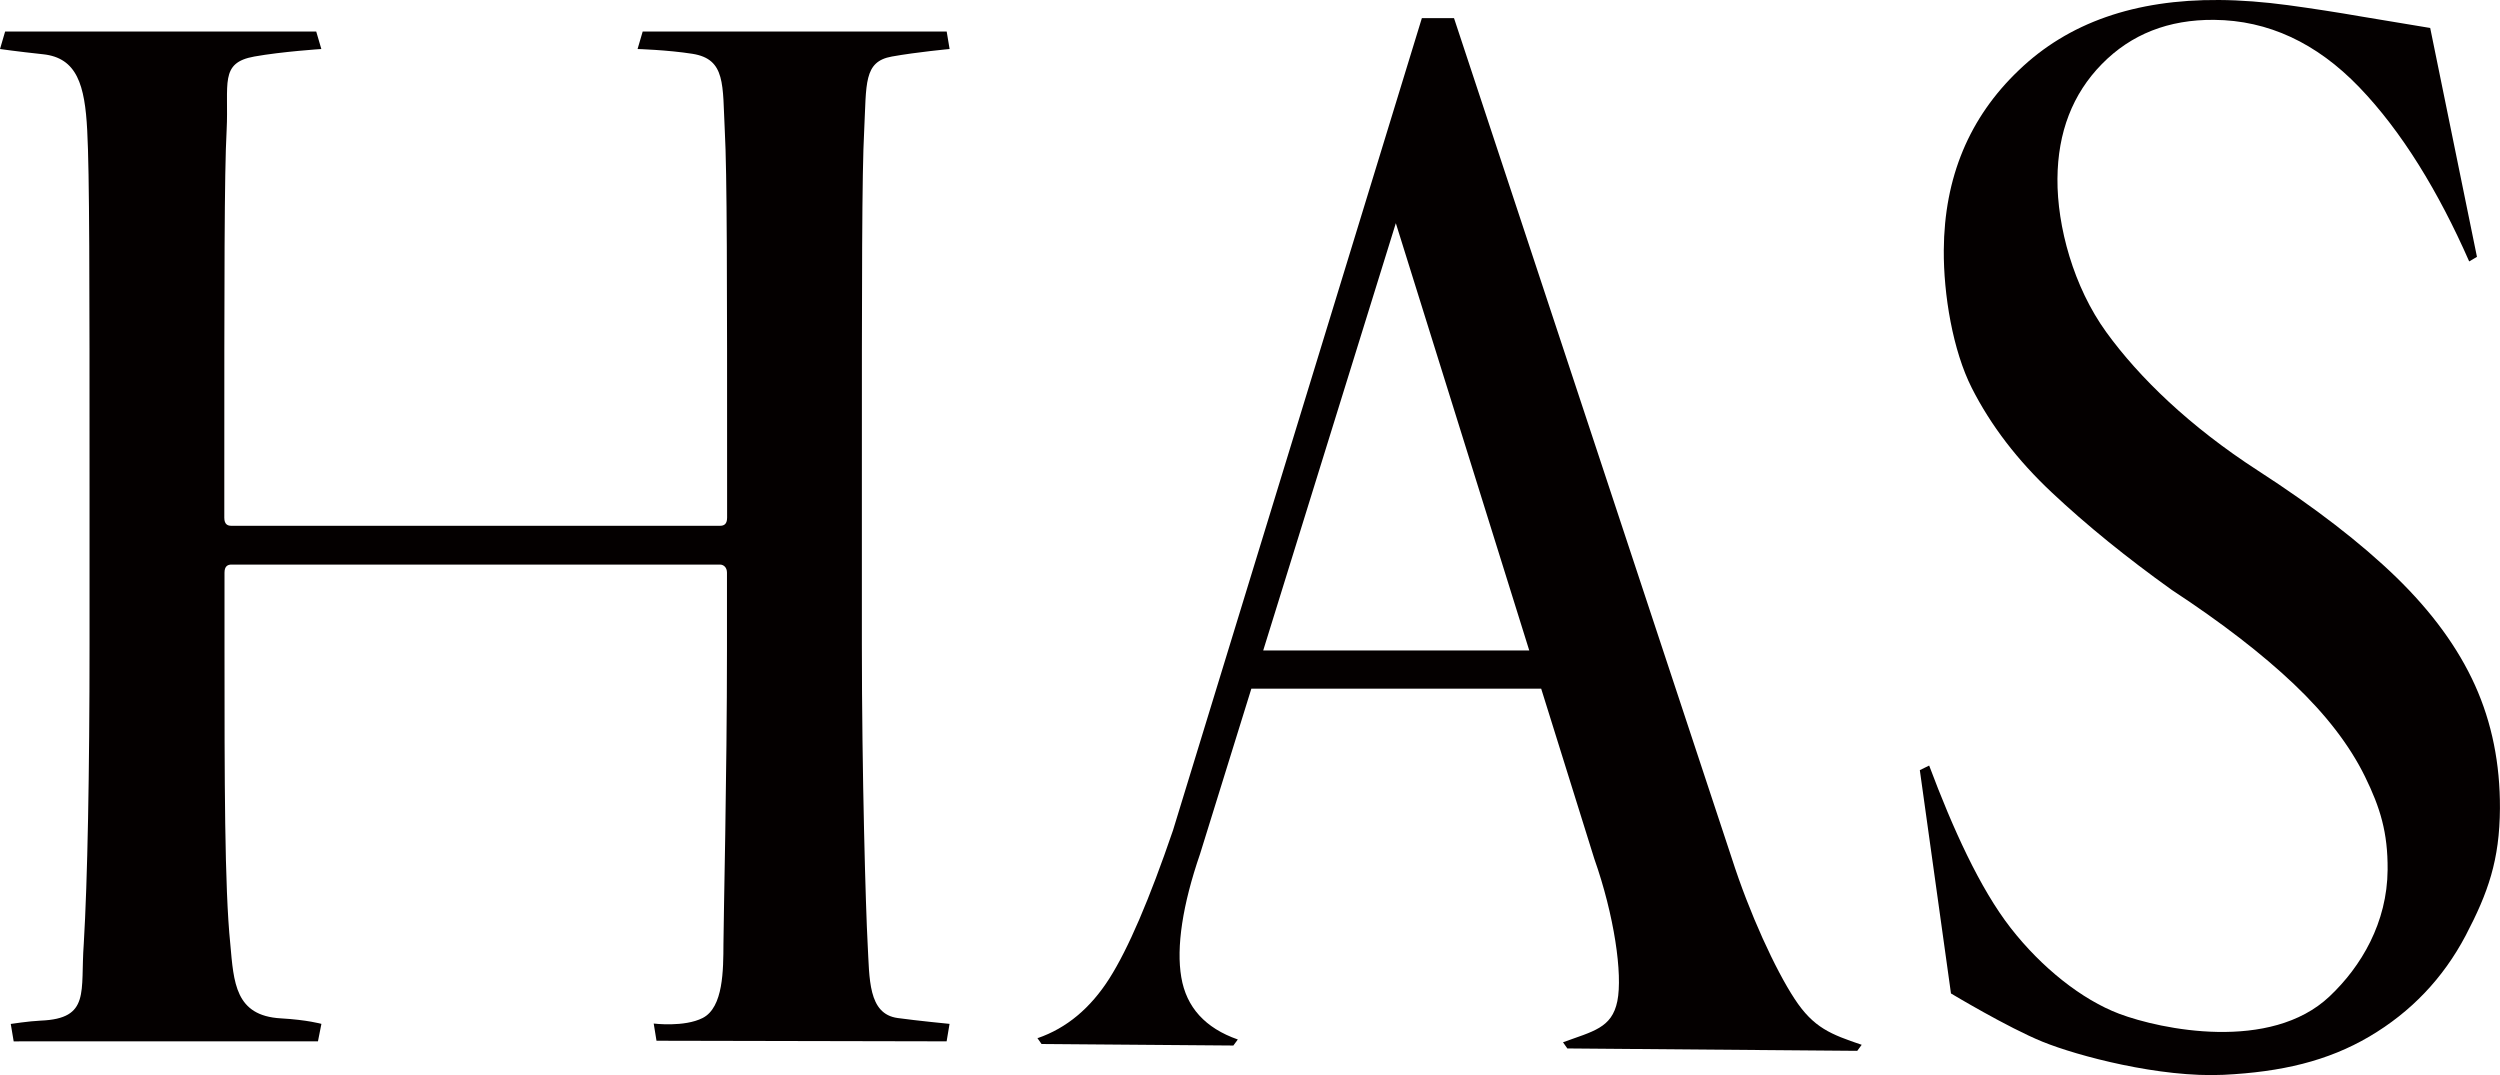
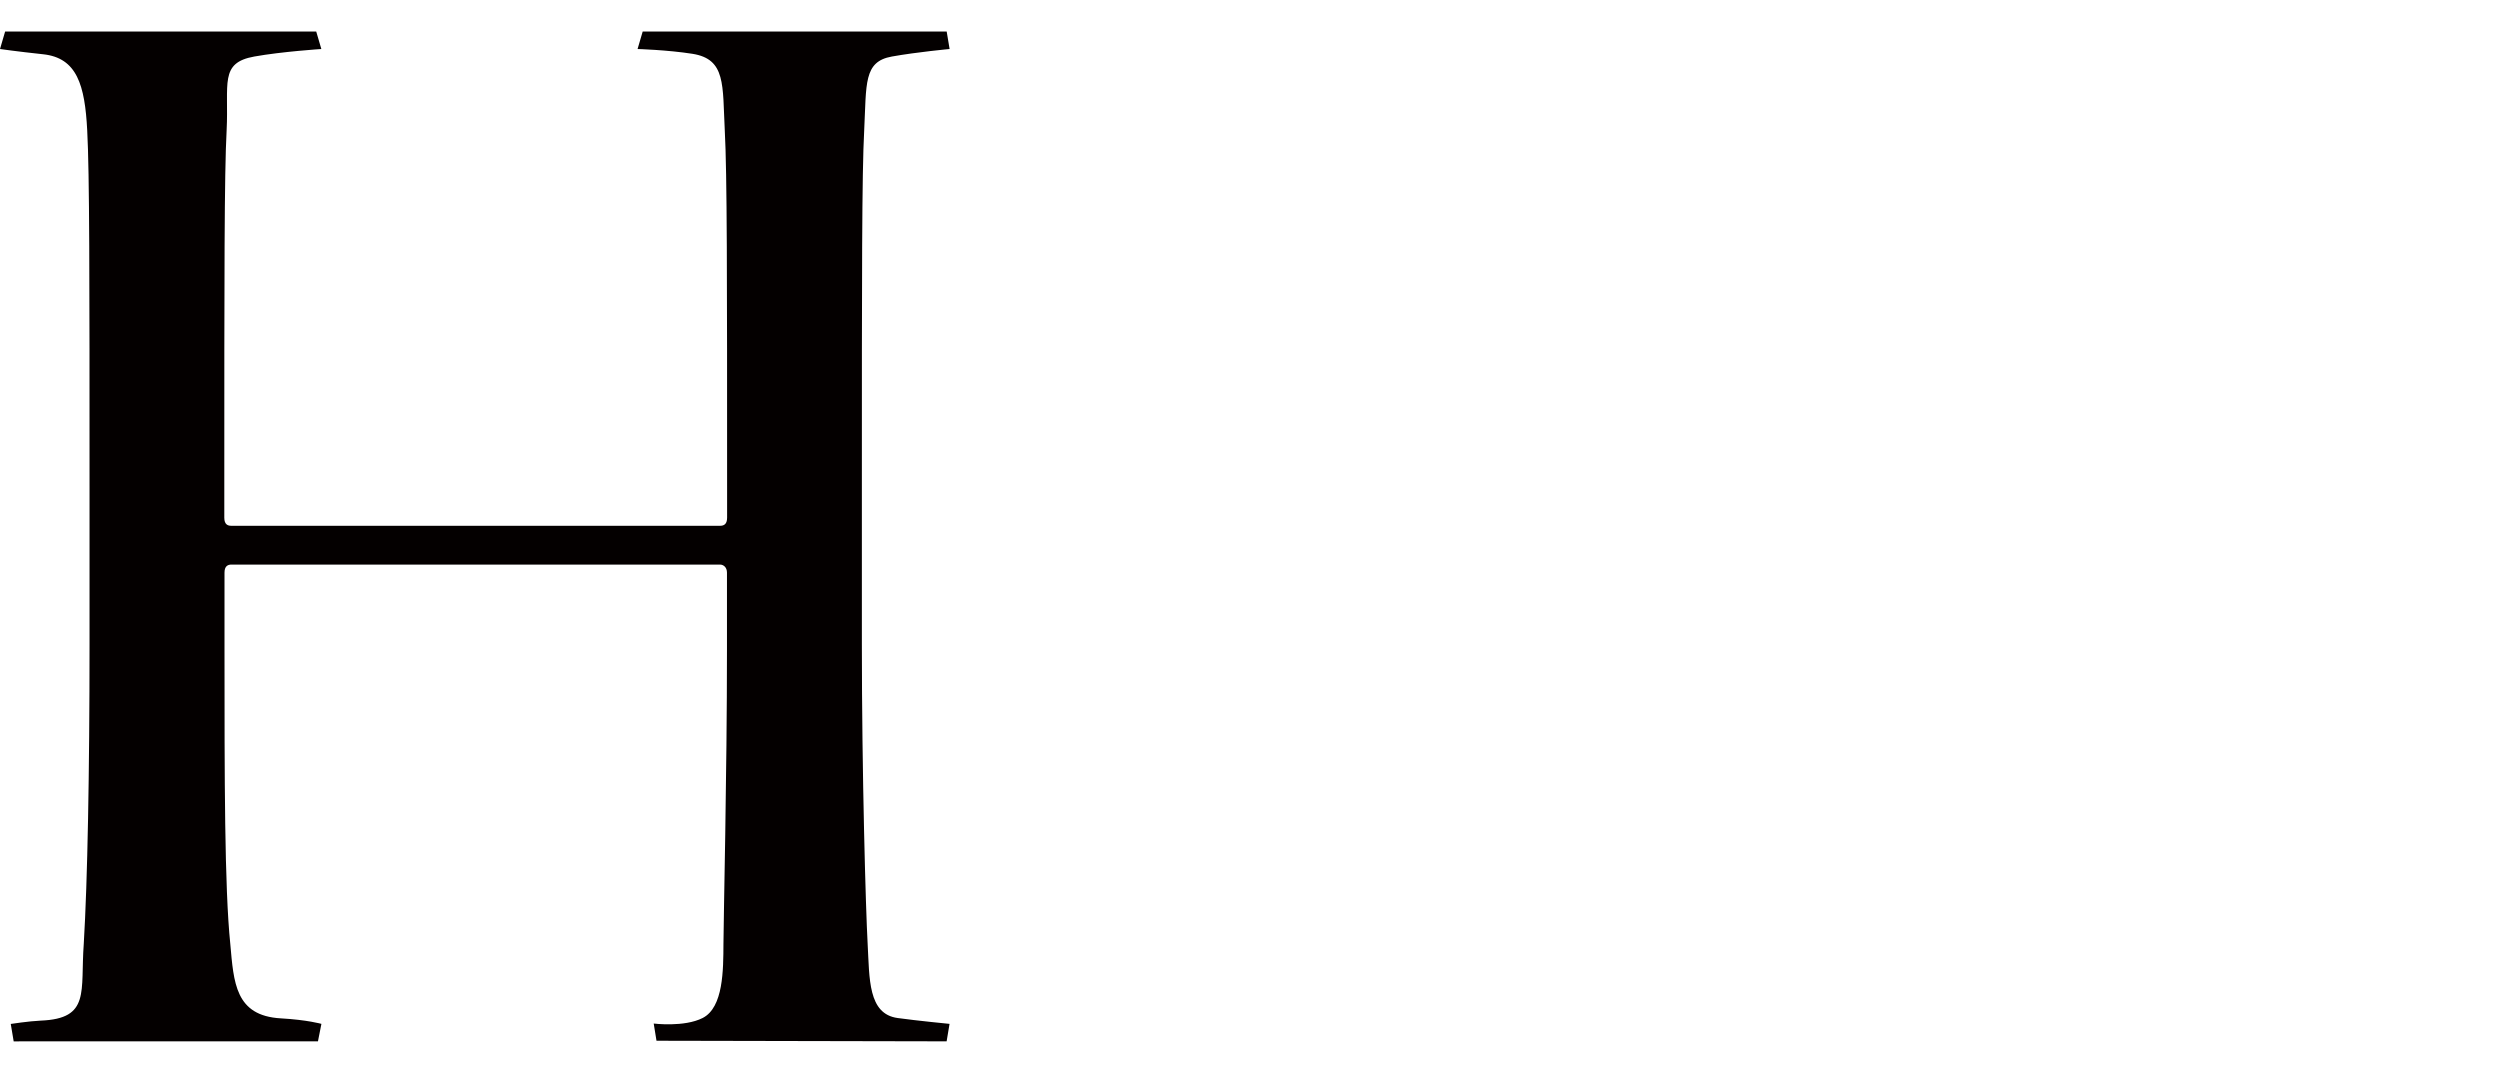
<svg xmlns="http://www.w3.org/2000/svg" id="b" viewBox="0 0 376.39 161.86">
  <g id="c">
    <path d="M2.06,156.79l-.44-2.63s2.74-.42,4.51-.5c7.52-.3,5.95-4.36,6.48-11.55.57-9.52.87-25.75.87-45.05v-23.85c0-31.38,0-47.14-.35-53.58-.35-6.83-1.54-10.92-6.64-11.46-4.01-.43-6.49-.79-6.49-.79l.77-2.63h46.84l.77,2.63s-5.9.38-10.09,1.13c-5.3.95-3.82,4.09-4.17,11.12-.35,6.44-.35,22.2-.35,53.58v4.74c0,1.01.52,1.21,1.05,1.21h73.6c.52,0,1.05-.2,1.05-1.21v-4.74c0-31.38,0-47.14-.35-53.58-.35-6.83.2-10.73-4.87-11.53-3.76-.59-8.26-.72-8.26-.72l.77-2.63h45.77l.44,2.63s-4.88.45-8.69,1.13c-4.29.76-3.82,4.09-4.17,11.12-.35,6.44-.35,22.2-.35,53.58v23.85c0,19.3.58,39.82.87,45.05.29,5.23.04,10.55,4.52,11.16,2.97.41,7.81.88,7.81.88l-.44,2.63-43.68-.09-.42-2.59s4.6.58,7.38-.84c3.12-1.6,3.1-7.25,3.12-11.16.02-4.16.53-25.08.53-44.37v-11.52c0-.8-.52-1.21-1.05-1.21H34.85c-.52,0-1.05.2-1.05,1.21v11.52c0,19.3,0,35.94.87,44.37.52,5.83.73,10.83,7.61,11.22,4.02.23,6.11.83,6.11.83l-.52,2.63H3.4" style="fill:#040000;" />
-     <path d="M156.22,156.3c4.35-1.5,7.94-4.49,10.8-8.98,2.85-4.49,6.03-11.92,9.58-22.3L214.07,2.73h4.84l41.79,126.39c2.7,8.44,6.61,16.88,9.49,21.27,2.87,4.38,5.48,5.34,10.1,6.91l-.67.91-43.65-.36-.65-.93c4.5-1.65,7.36-2.13,8.18-6.19.82-4.05-.47-12.95-3.47-21.44l-29.88-95.69-29.47,94.95c-2.65,7.69-3.6,14.06-2.83,18.58.76,4.52,3.6,7.65,8.51,9.37l-.67.91-28.88-.23-.65-.93h.02l.02.02ZM187.25,102.83l1.61-4.9h41.47l2.02,5.75h-45.09v-.85Z" style="fill:#040000;" />
-     <path d="M290.46,115.29c3.52,9.39,7.61,18.45,12.26,24.42,4.64,5.96,10.71,10.79,16.34,12.92,6.26,2.36,22.77,5.8,31.67-2.62,4.78-4.51,8.68-11.11,8.74-19.06.04-5.62-1.11-9.35-3.42-14.06-2.31-4.7-5.88-9.33-10.68-13.89s-10.94-9.29-18.39-14.18c-6.83-4.89-12.85-9.77-18.04-14.65-5.2-4.87-9.23-10.14-12.08-15.77-2.85-5.63-4.26-14.05-4.21-20.76.07-10.91,3.83-19.95,11.29-27.06C311.38,3.42,321.43-.09,334.08,0c3.28.02,6.75.29,10.41.78,3.66.5,7.36,1.07,11.1,1.72l10.29,1.71,7.04,34.46-1.17.69c-4.61-10.49-10.15-19.58-16.57-26.25-6.43-6.67-13.71-10.05-21.83-10.12-6.87-.06-12.5,2.16-16.91,6.66-4.4,4.49-6.63,10.25-6.68,17.27-.05,7.17,2.41,16.27,7.36,23.1,4.95,6.83,12.55,14.19,22.82,20.83,8.54,5.52,15.5,10.89,20.85,16.08,5.34,5.2,9.29,10.6,11.84,16.25,2.54,5.63,3.78,11.82,3.75,18.53-.05,7.8-1.78,12.69-5.16,19.14-3.4,6.45-8.24,11.52-14.5,15.21-6.28,3.69-13.22,5.33-21.94,5.76-9.57.46-22-2.84-27.26-4.98s-13.79-7.27-13.79-7.27l-4.69-33.62,1.4-.69h0v.02Z" style="fill:#040000;" />
  </g>
</svg>